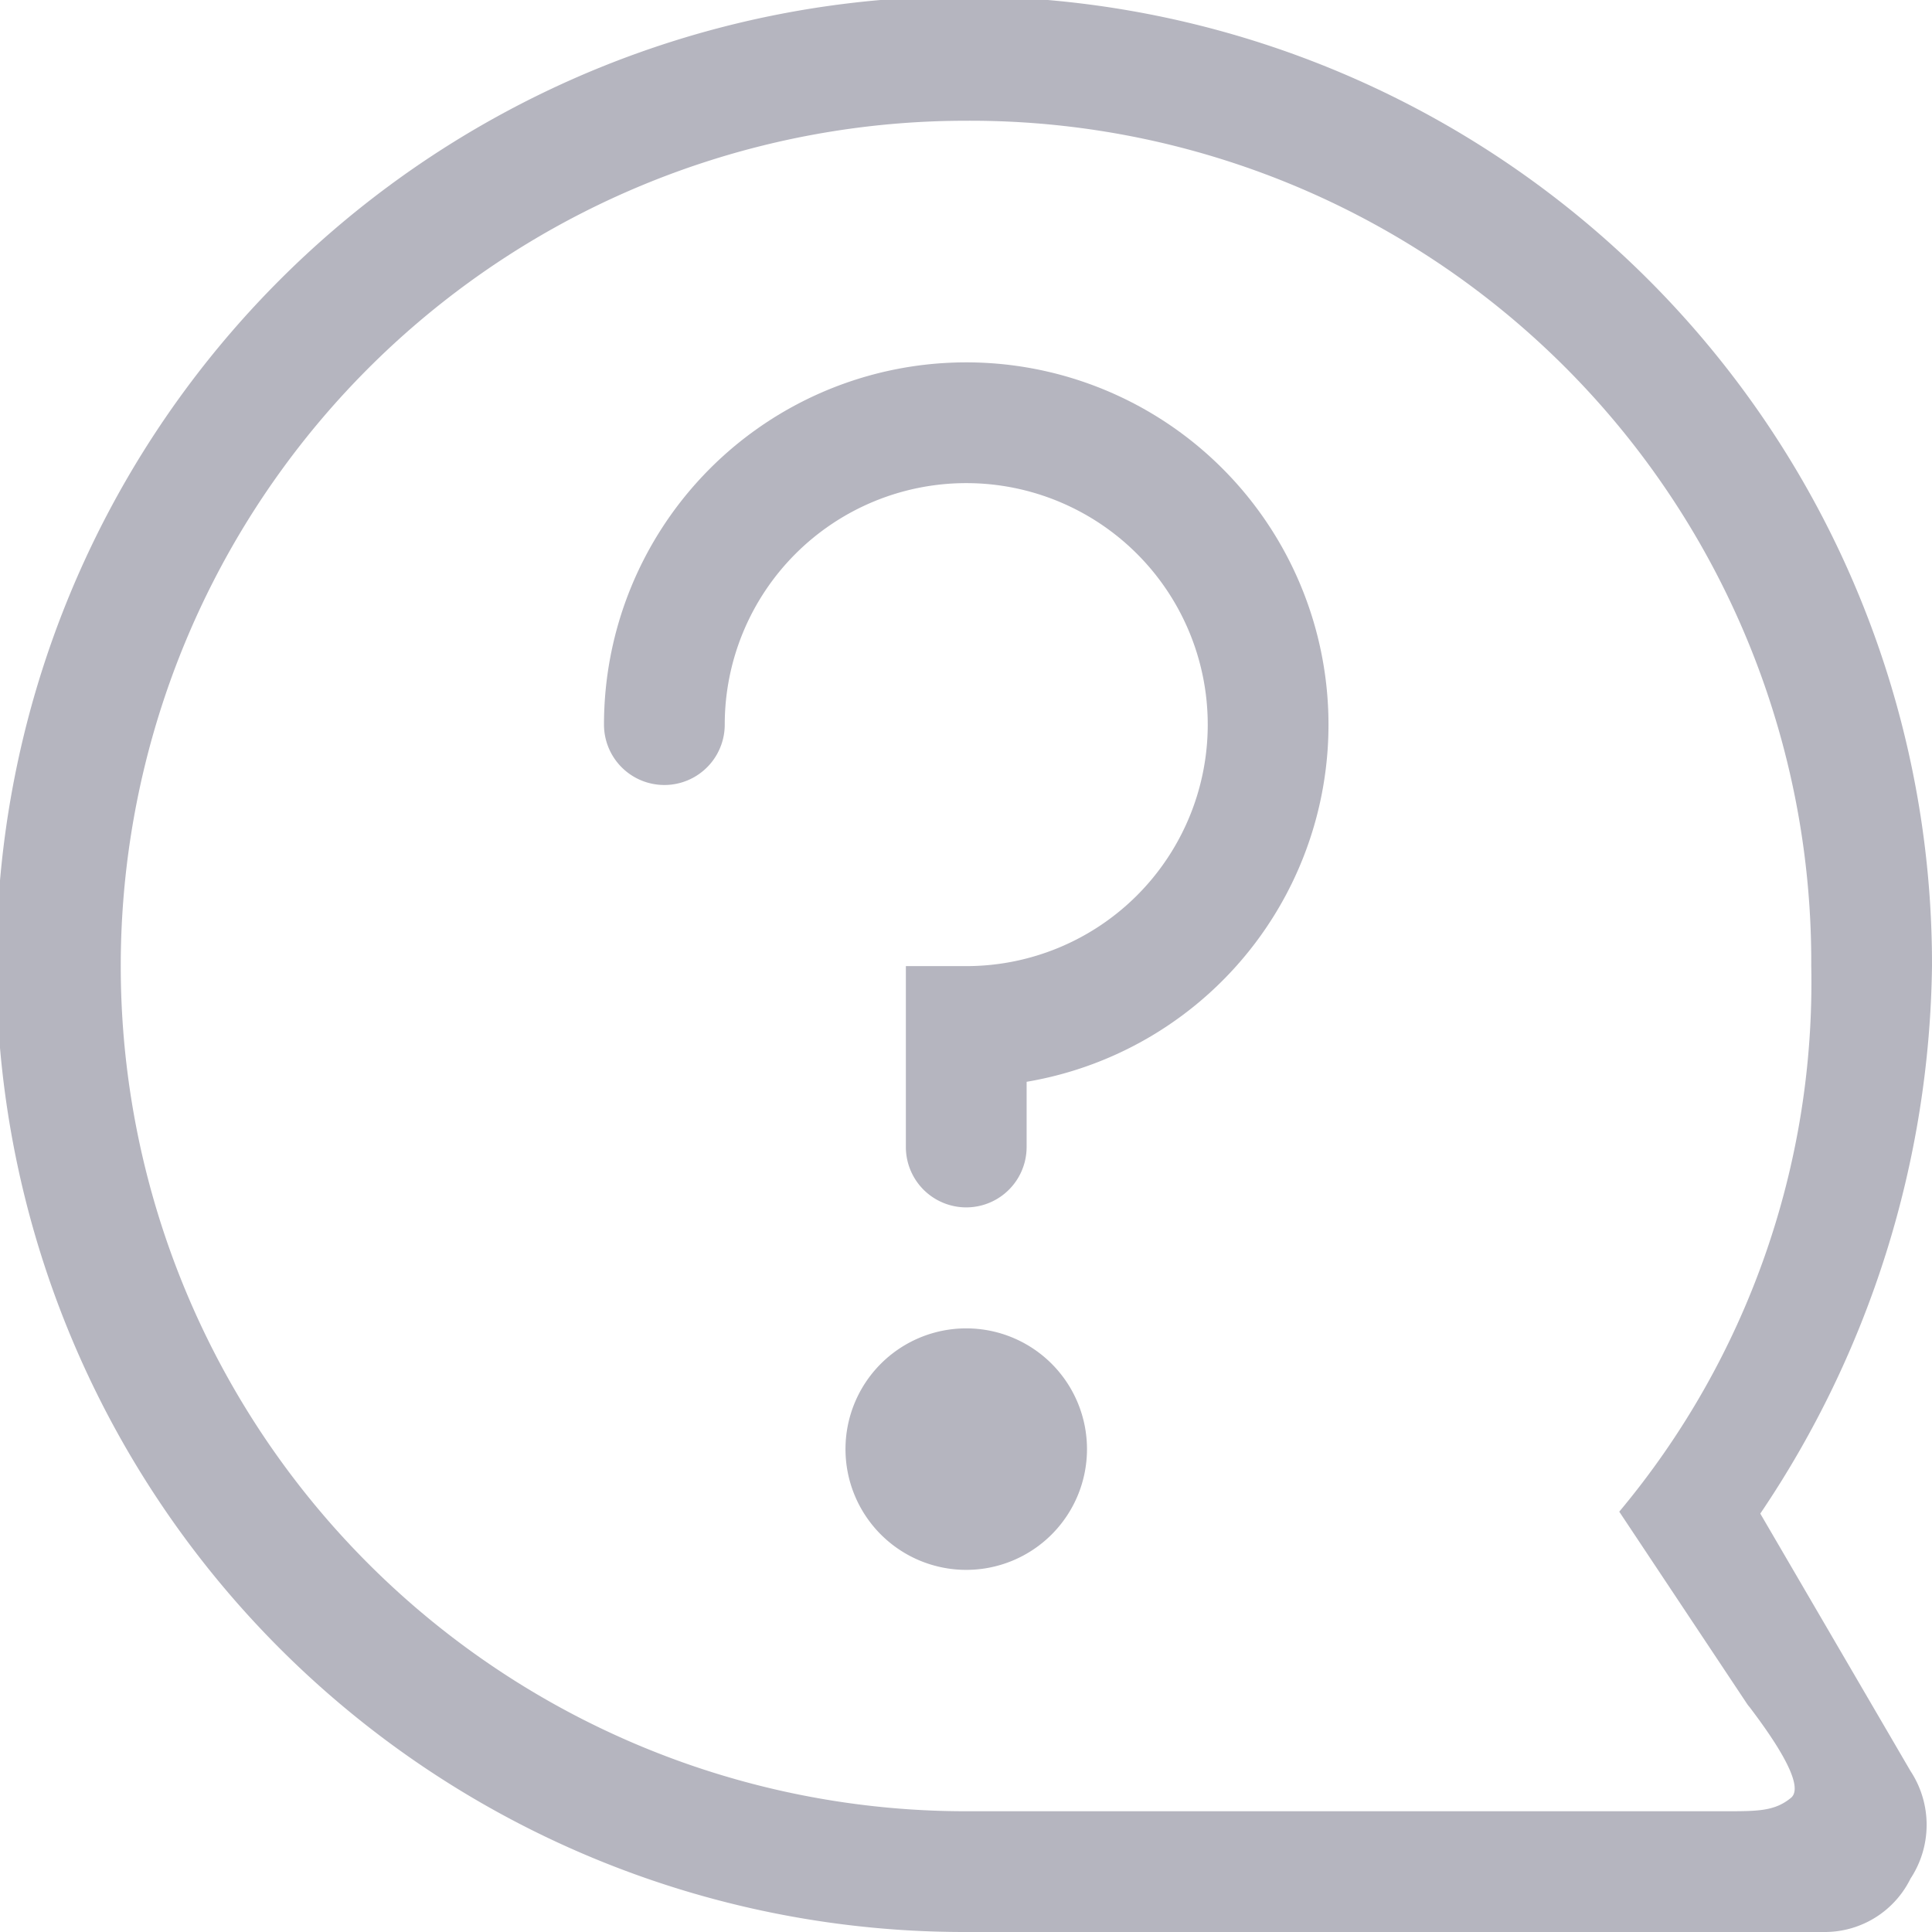
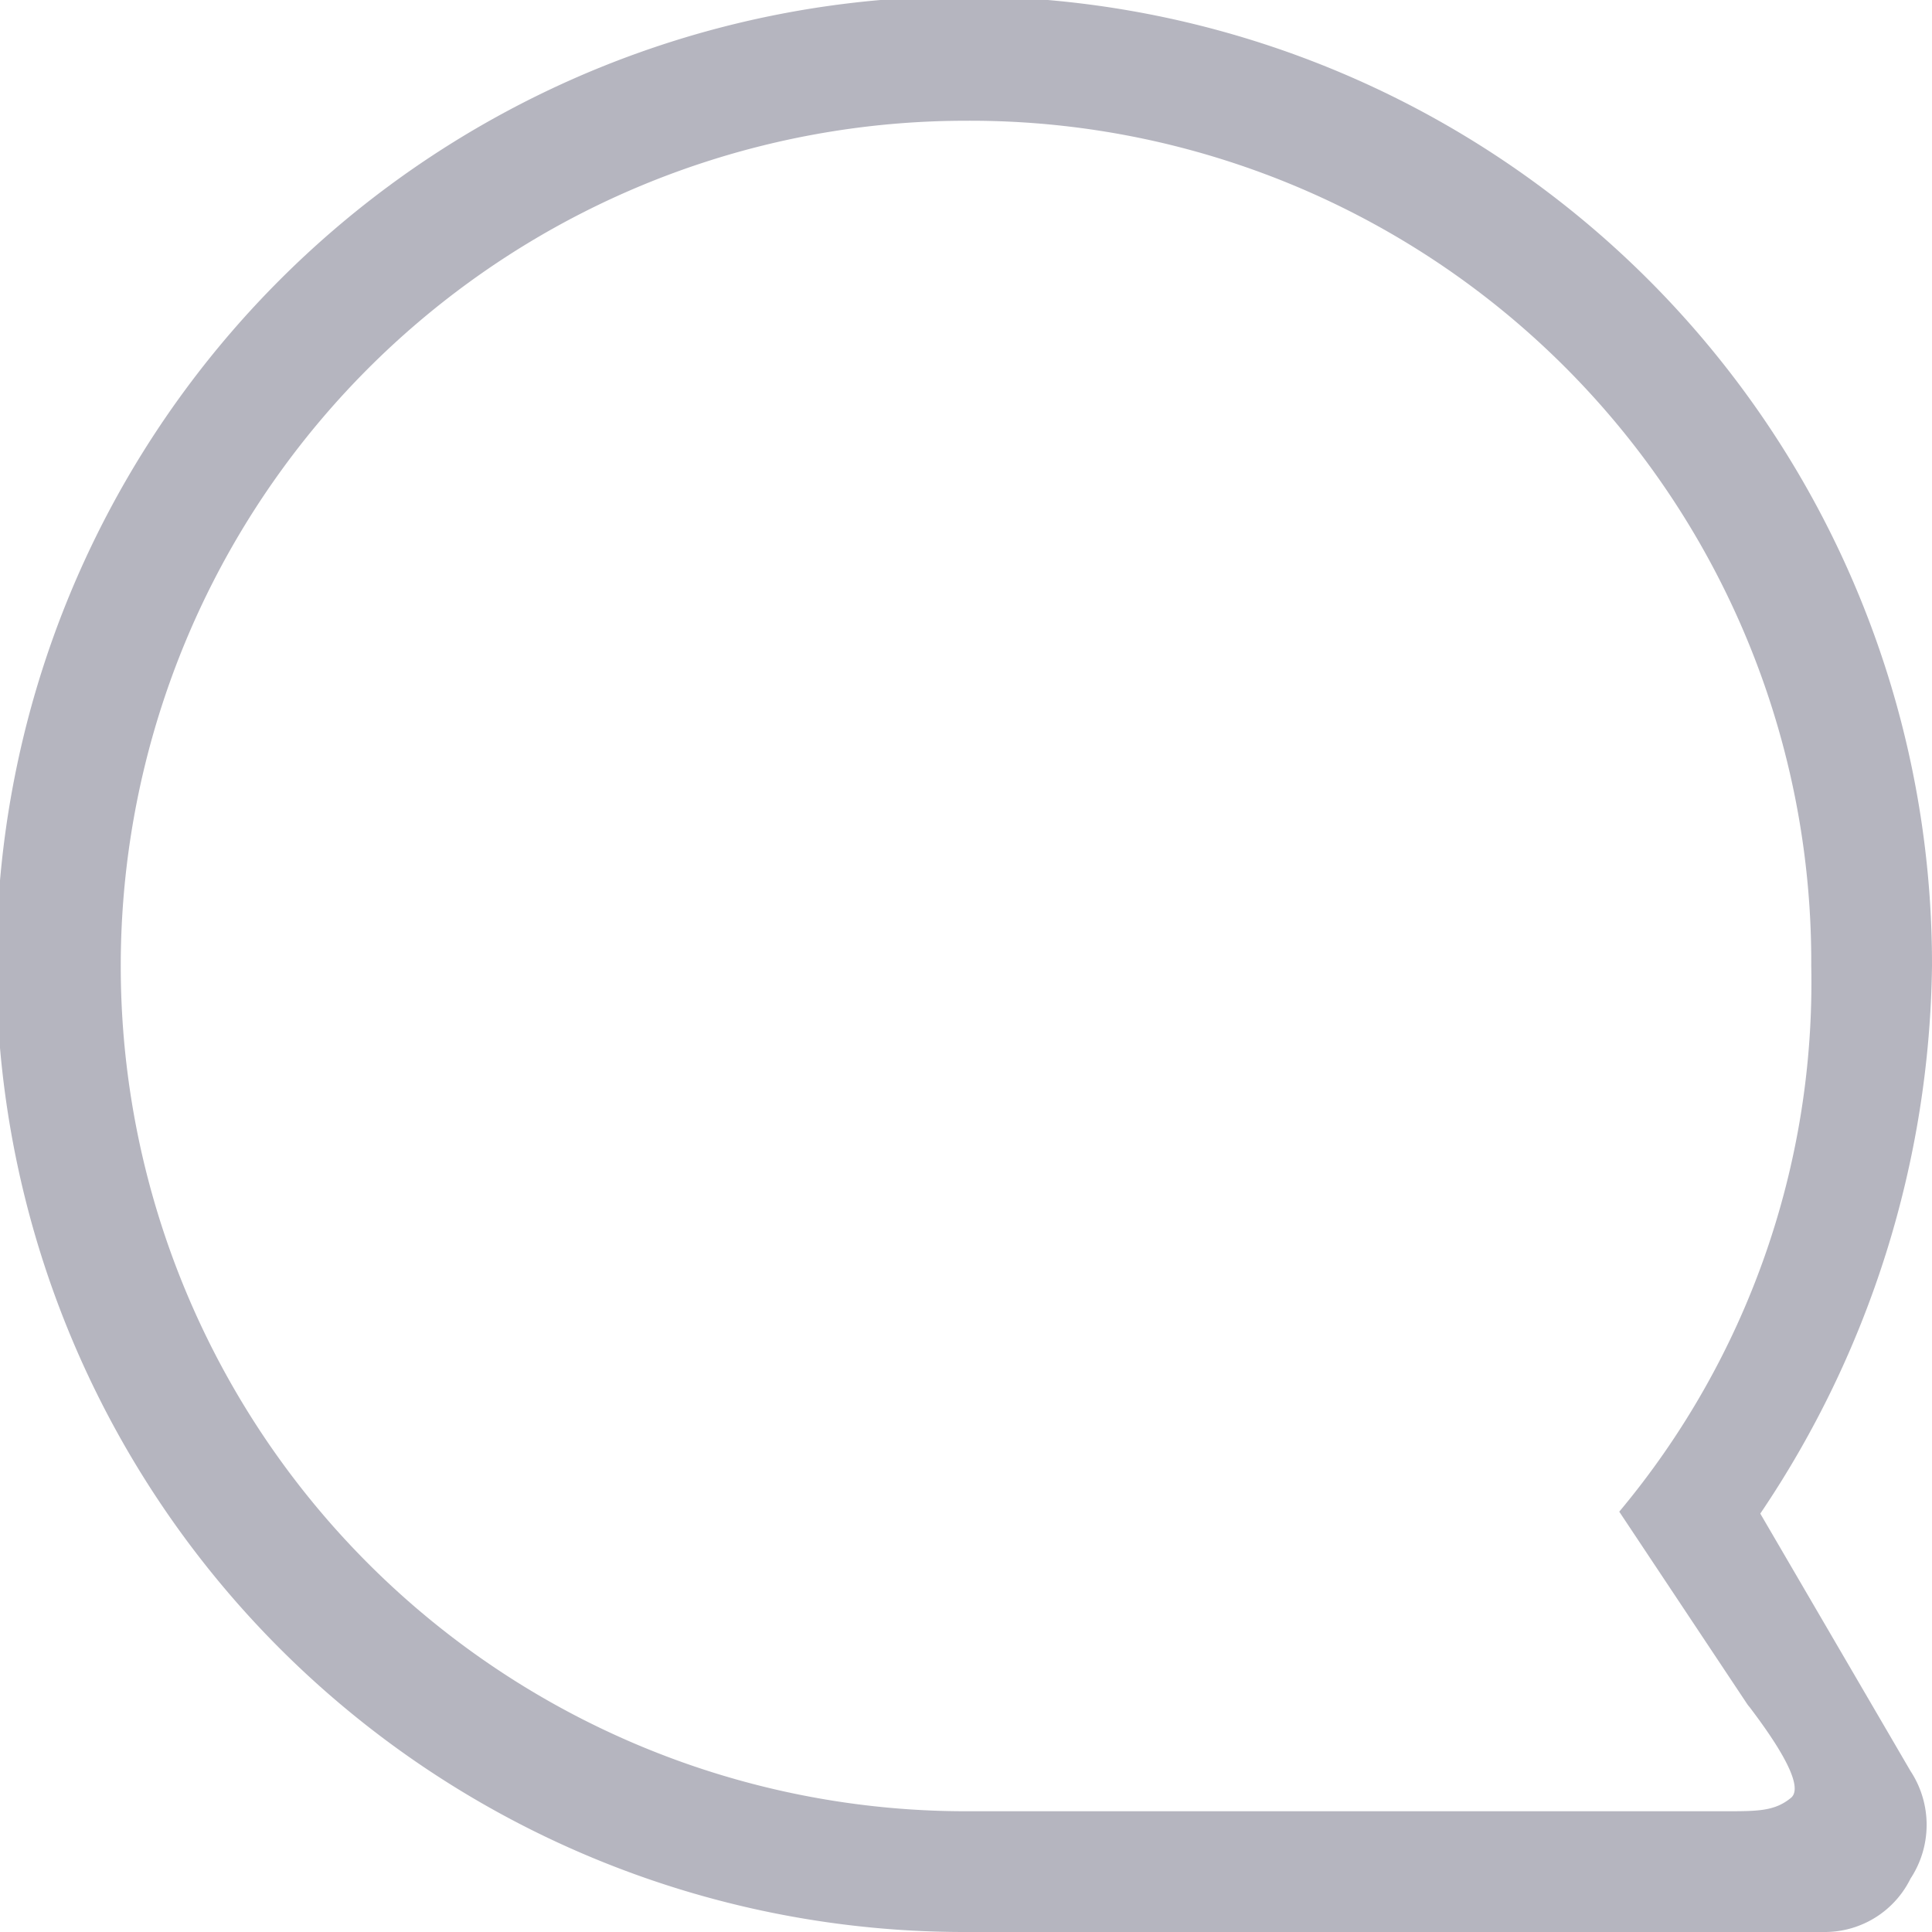
<svg xmlns="http://www.w3.org/2000/svg" width="16" height="16.001">
  <g fill="#b5b5bf" data-name="Group 24764">
    <path d="M15.109 16H8a8.015 8.015 0 1 1 8-8 8.278 8.278 0 0 1-1.422 4.535l1.244 2.132a.81.81 0 0 1 0 .891.791.791 0 0 1-.713.442ZM8 1a7 7 0 1 0 0 14h6.283c.275 0 .414 0 .549-.111s-.209-.574-.34-.748l-.018-.022-1.064-1.6A6.829 6.829 0 0 0 15 8a6.964 6.964 0 0 0-7-7Z" data-name="Subtraction 184" />
-     <path d="M7.002 12.001a1 1 0 1 1 1 1 1 1 0 0 1-1-1Zm.5-2.5v-1.5h.5a2 2 0 1 0-2-2h-1a3 3 0 1 1 3.5 2.958v.54a.5.5 0 1 1-1 0Zm-2.5-3.5h1a.5.5 0 1 1-1 0Z" data-name="Union 12" />
  </g>
</svg>